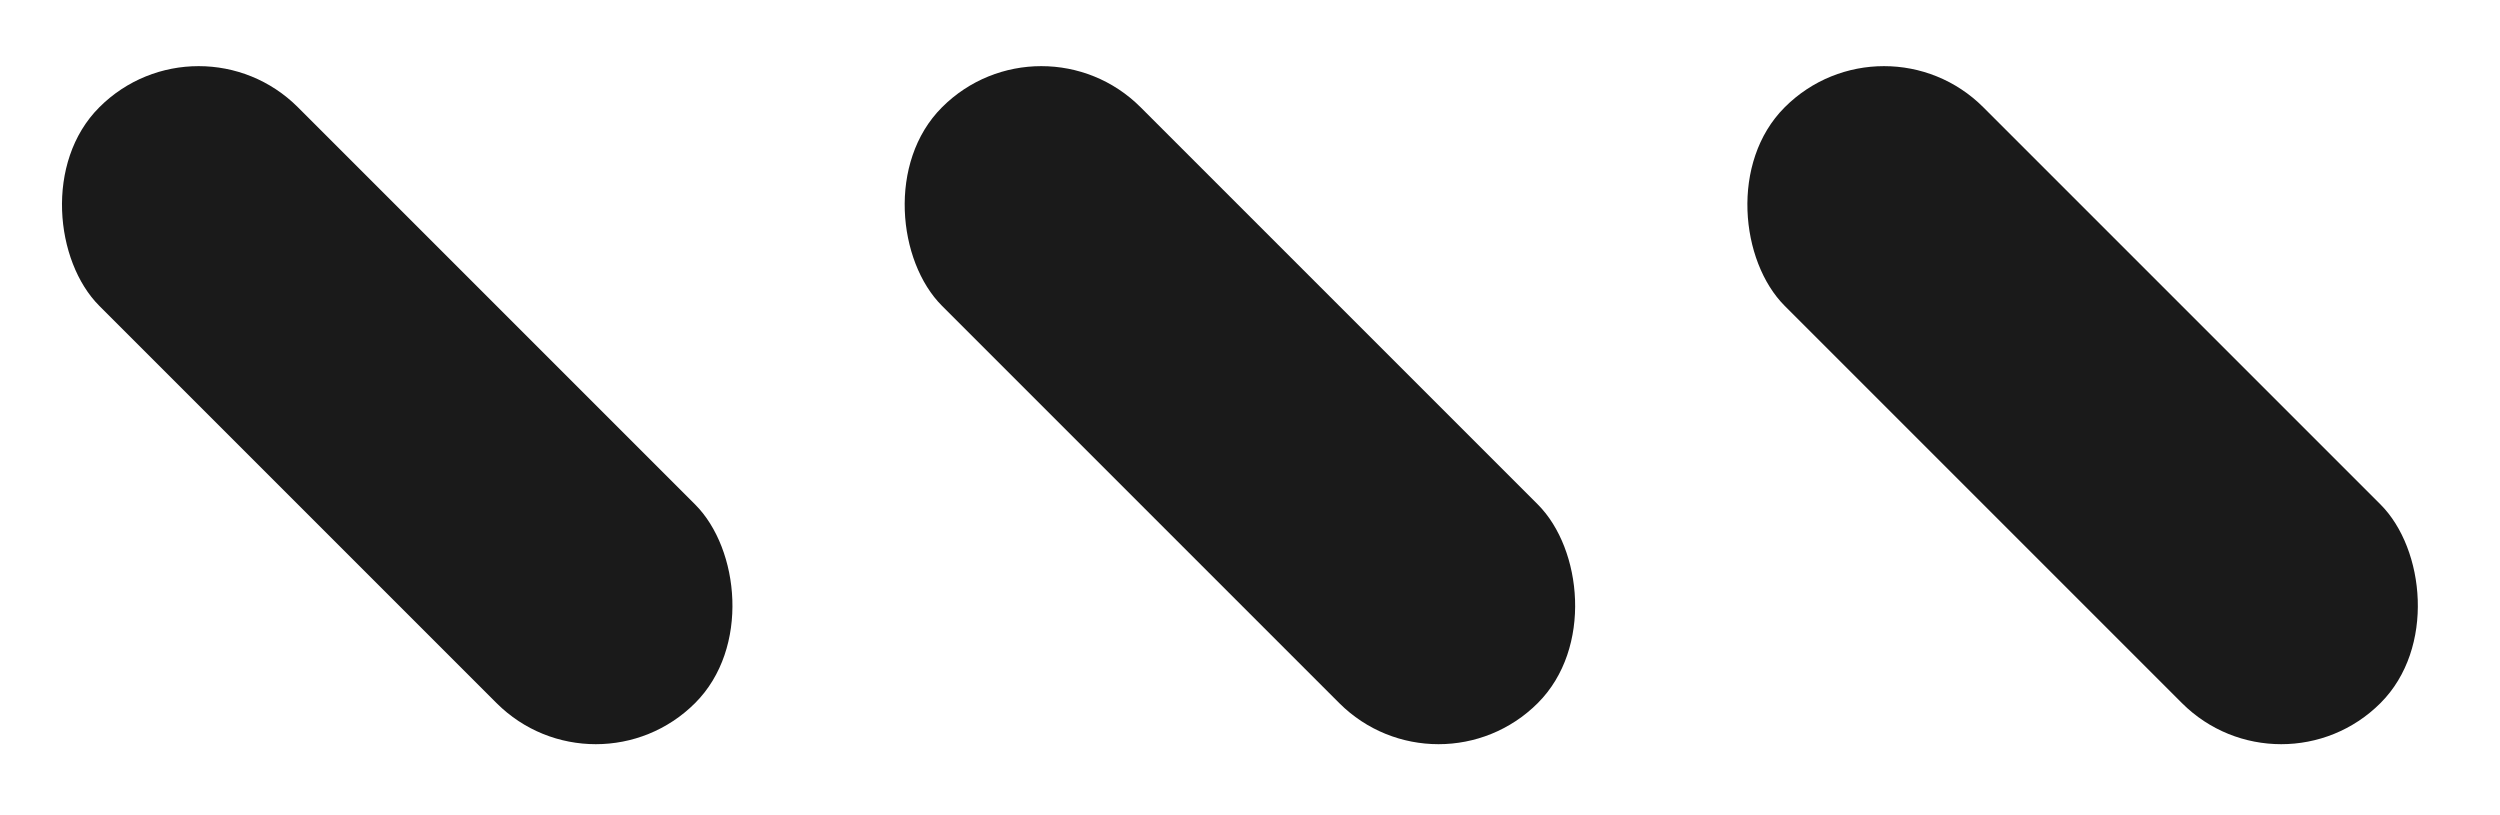
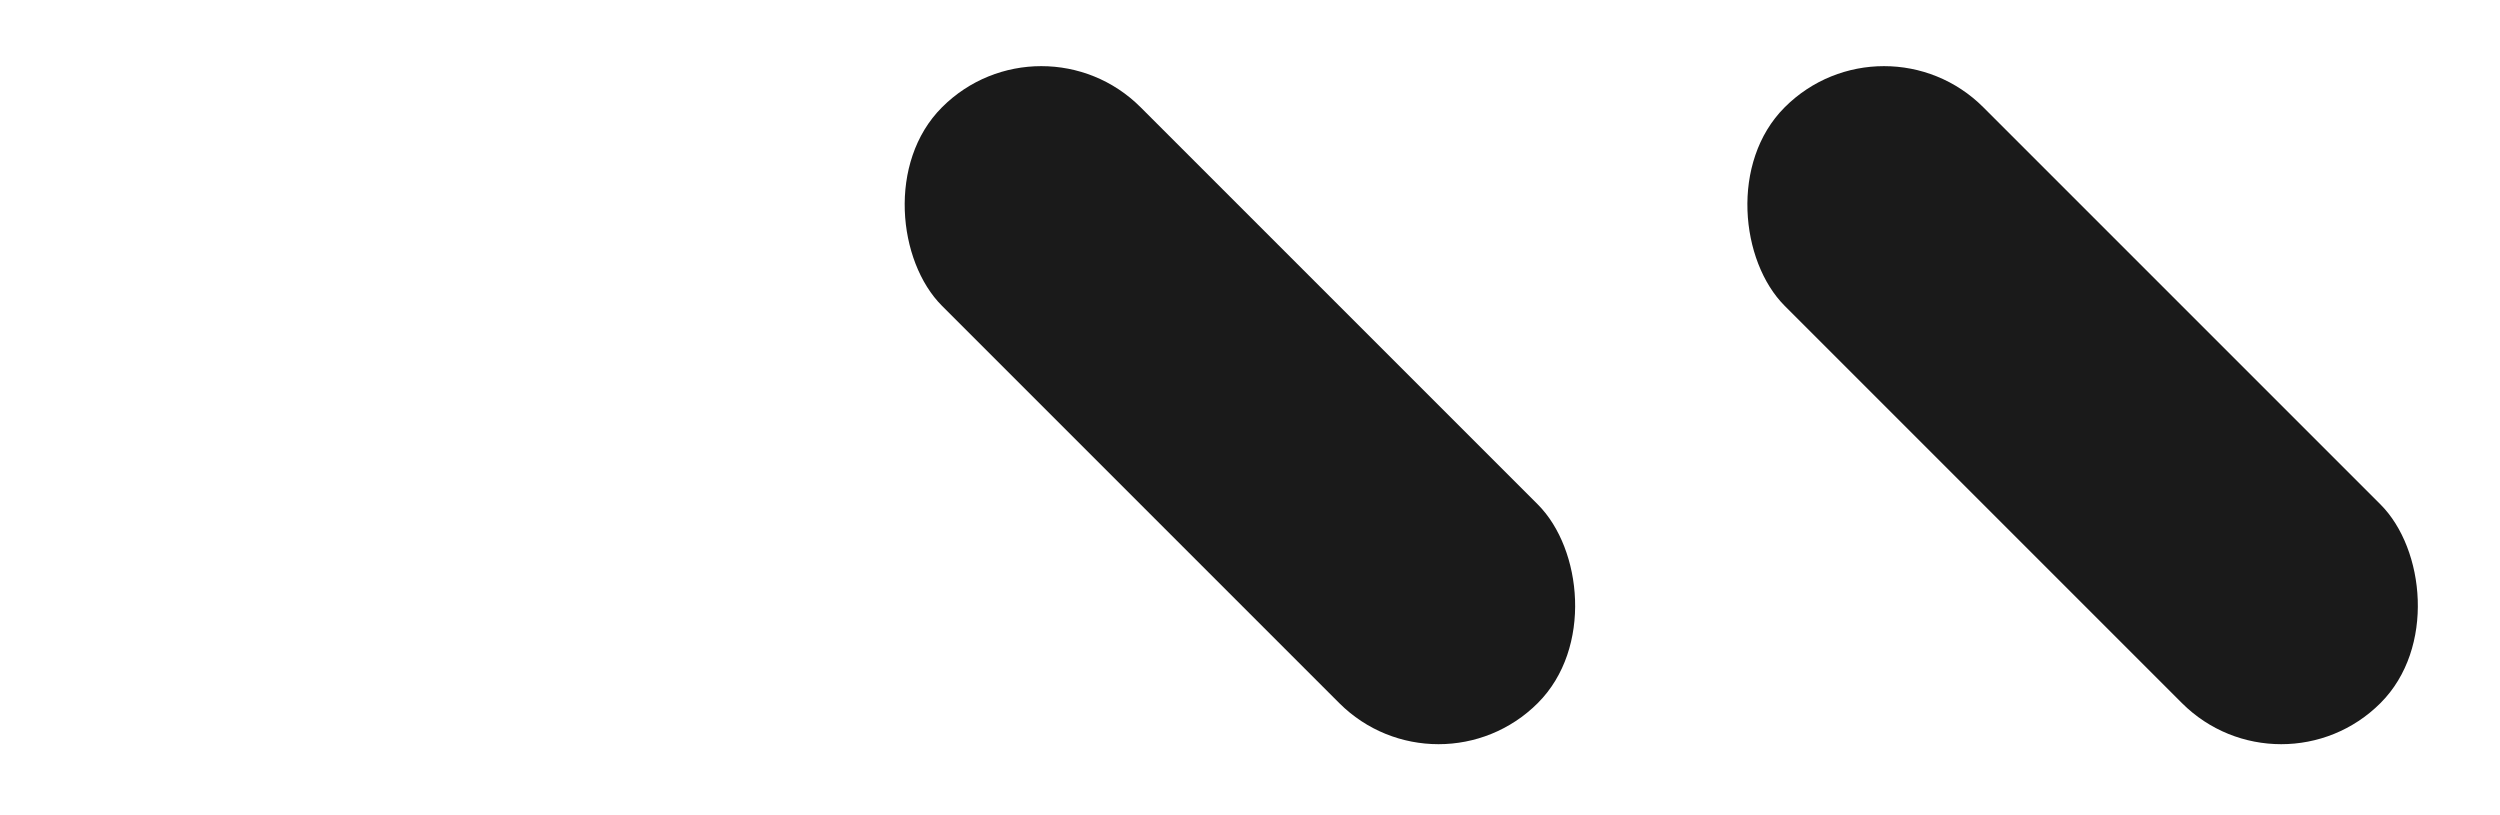
<svg xmlns="http://www.w3.org/2000/svg" width="89" height="29" viewBox="0 0 89 29" fill="none">
  <rect width="10" height="30" rx="5" transform="matrix(-0.707 0.707 0.707 0.707 67.071 0.284)" fill="#1A1A1A" />
  <rect width="10" height="30" rx="5" transform="matrix(-0.707 0.707 0.707 0.707 37.071 0.284)" fill="#1A1A1A" />
-   <rect width="10" height="30" rx="5" transform="matrix(-0.707 0.707 0.707 0.707 7.071 0.284)" fill="#1A1A1A" />
</svg>